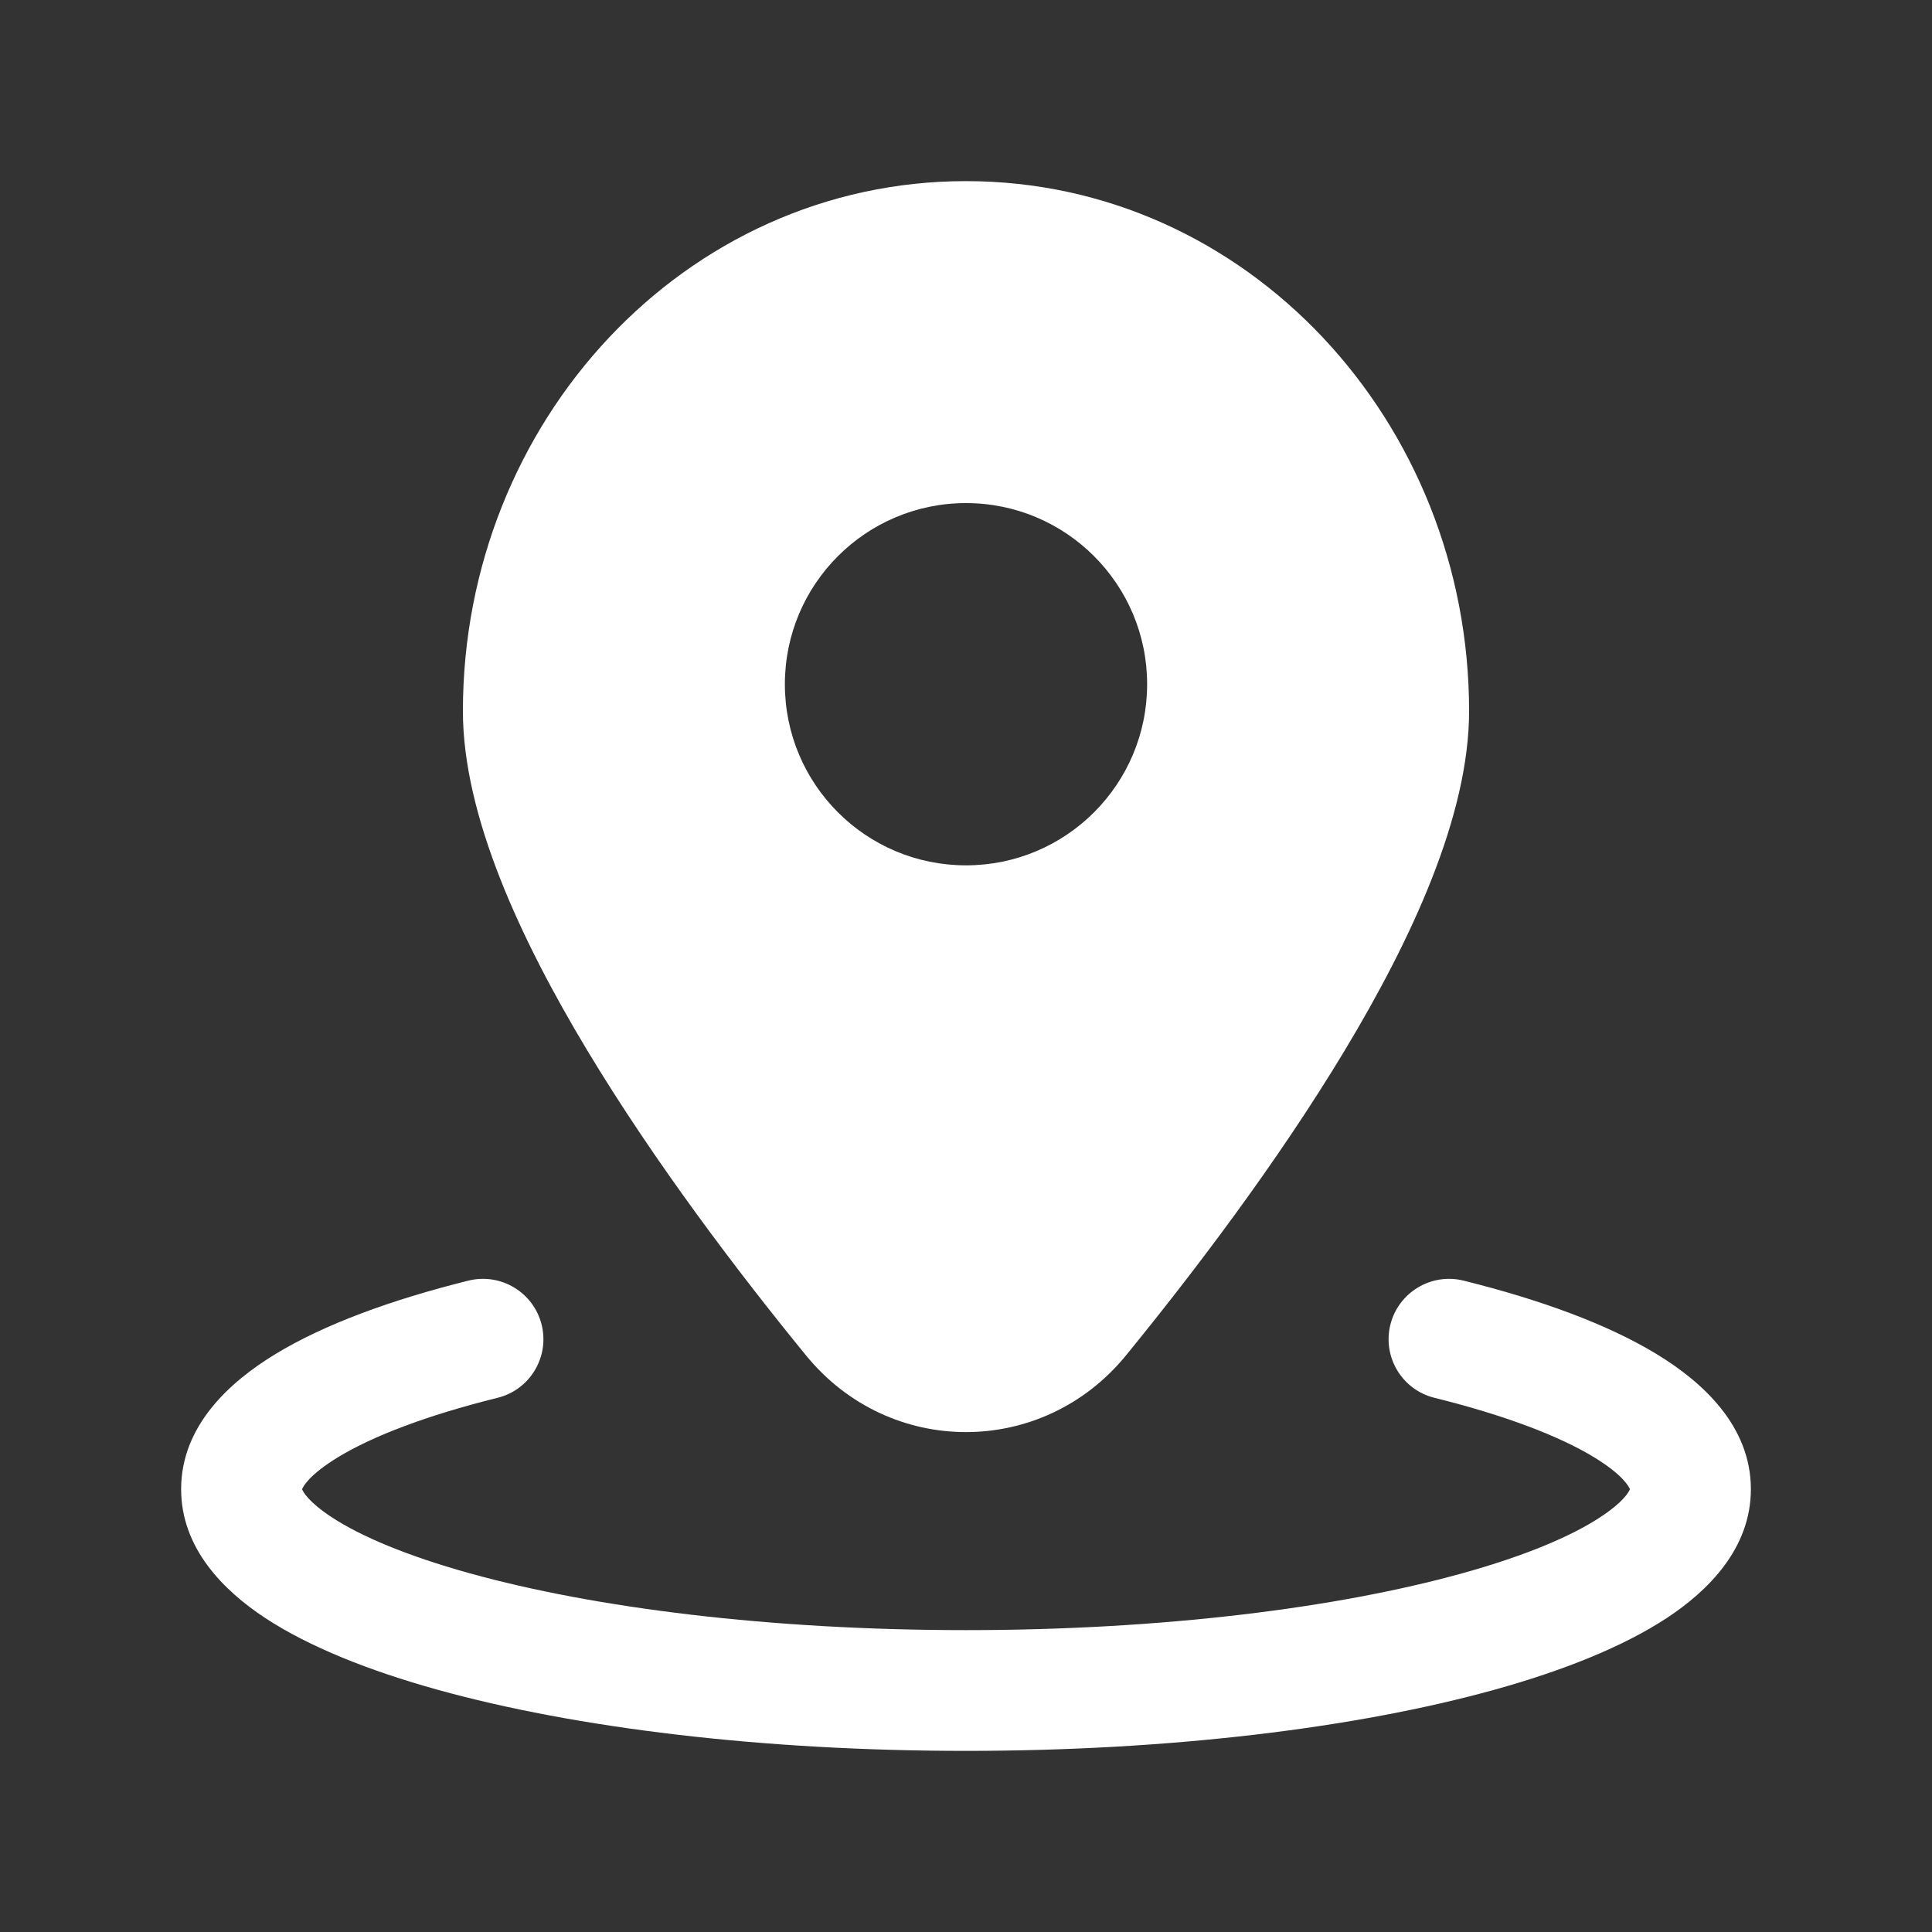
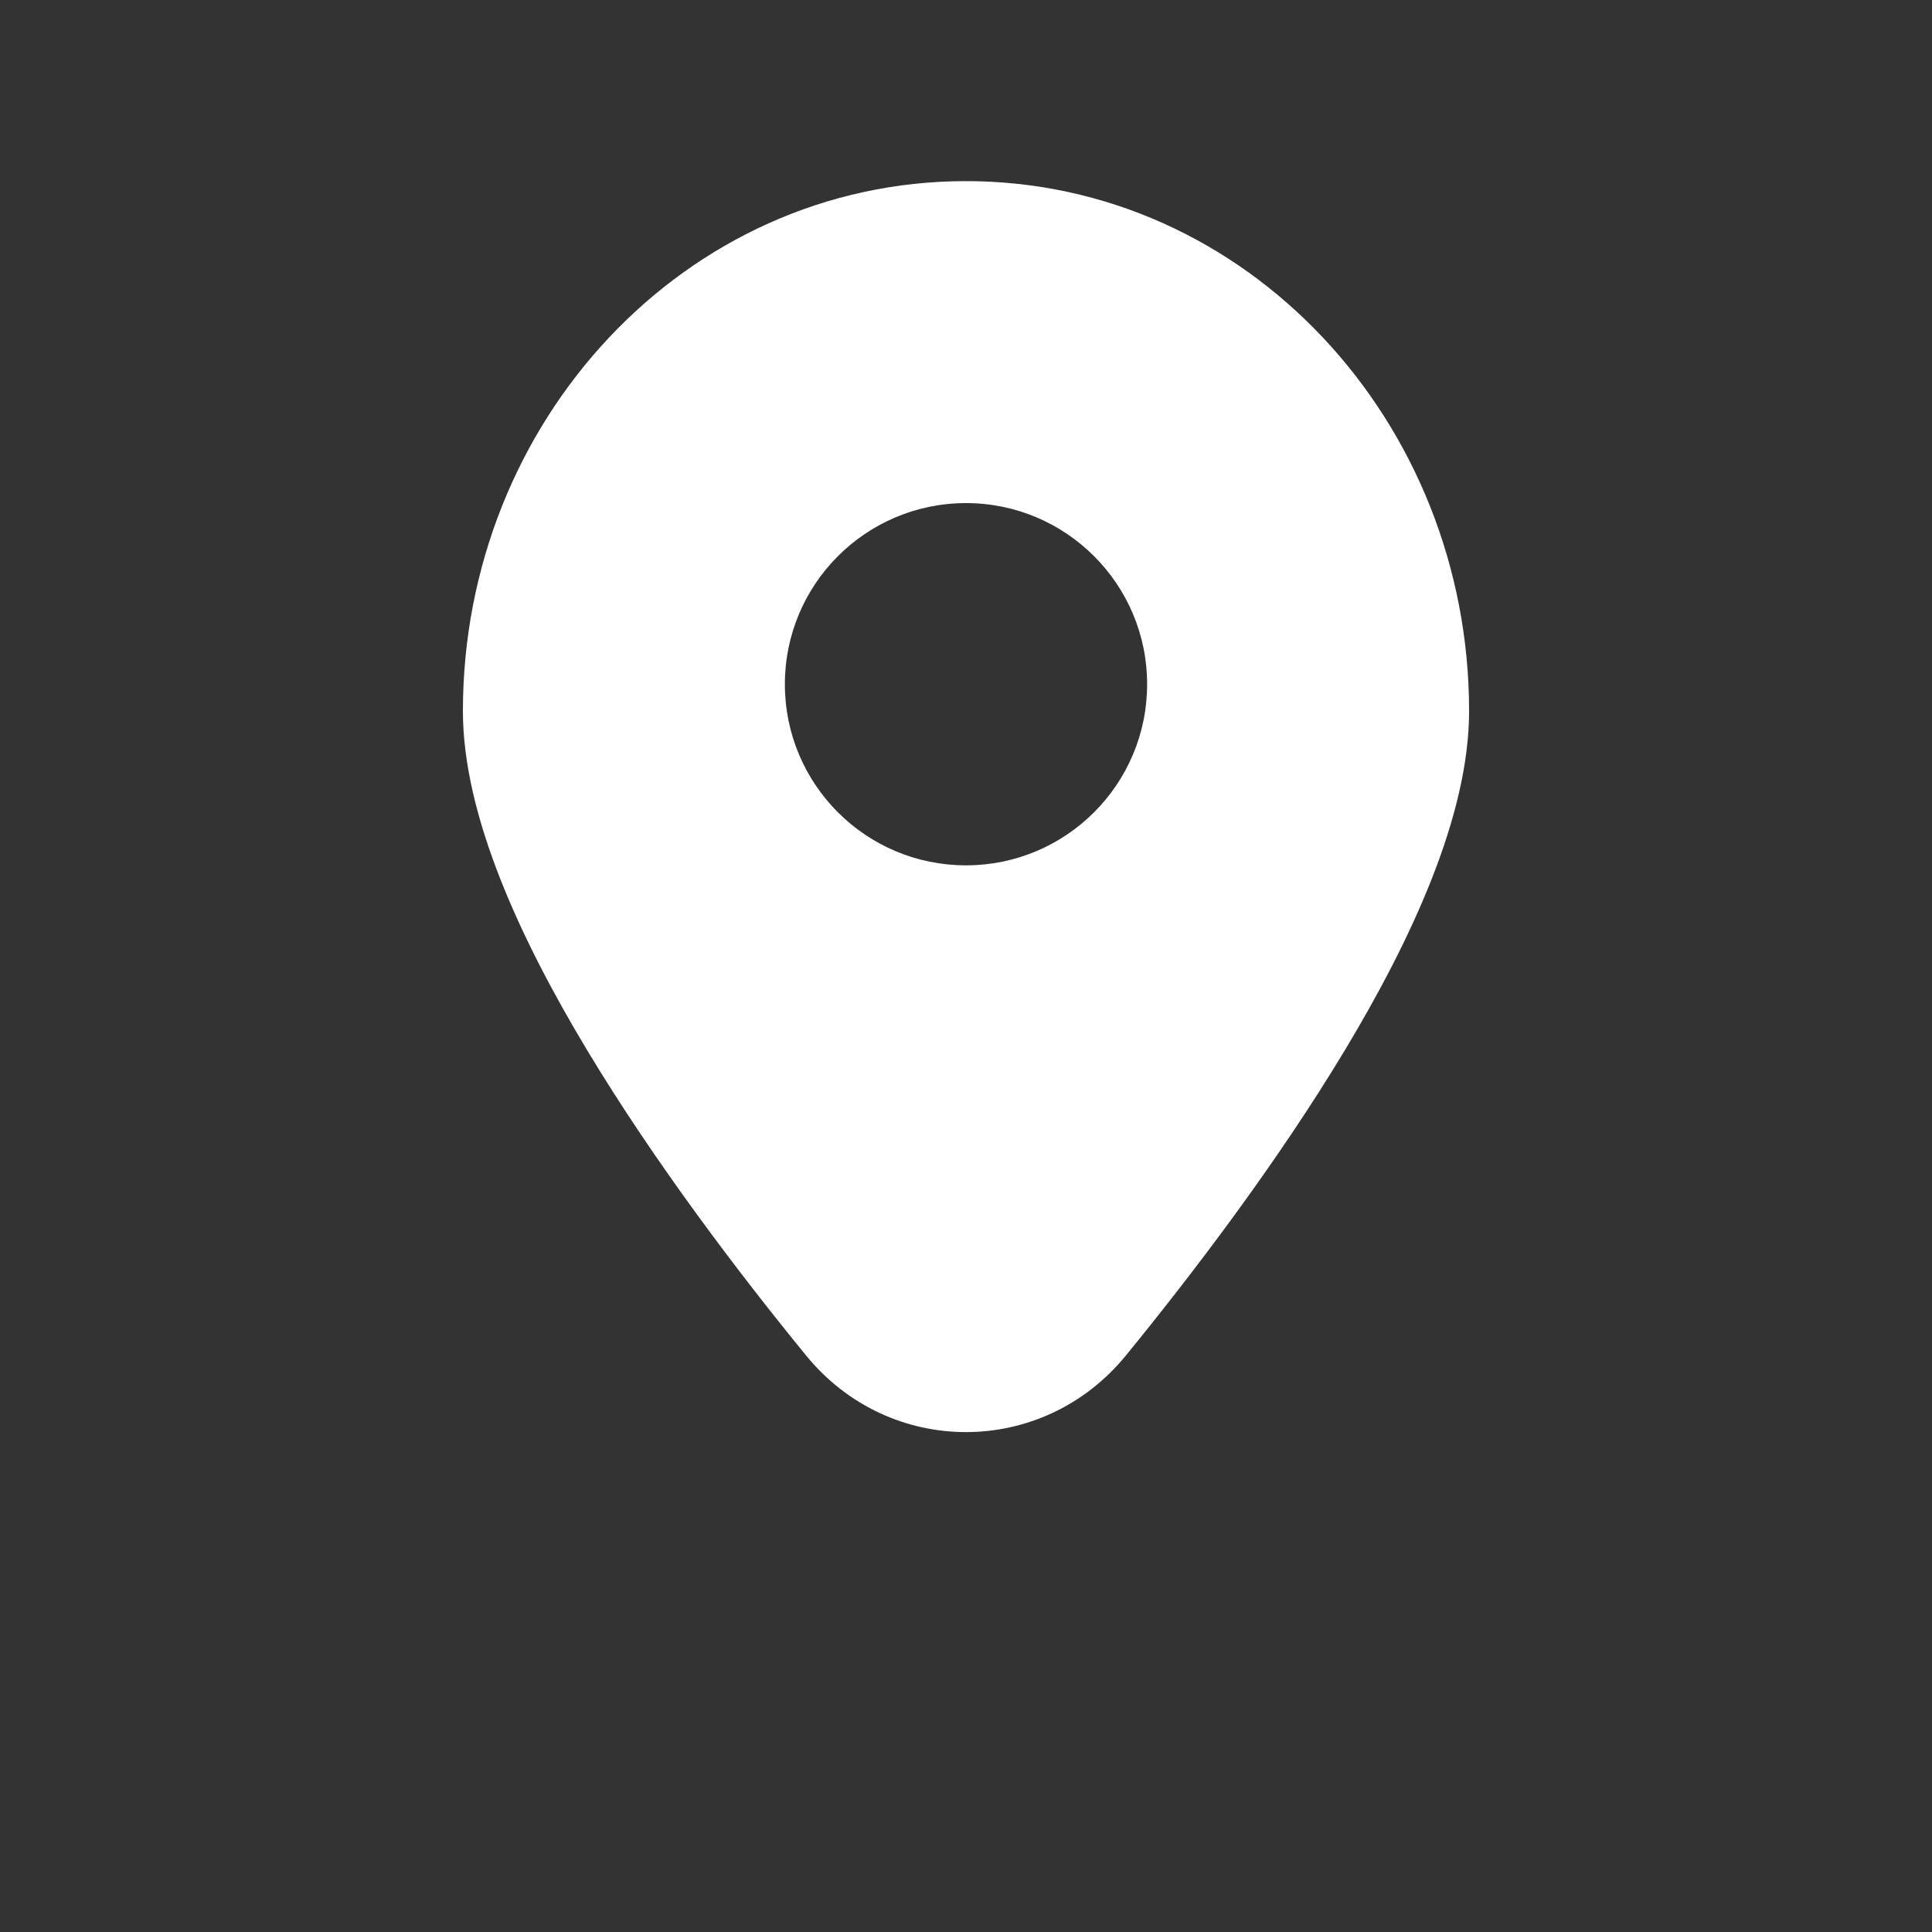
<svg xmlns="http://www.w3.org/2000/svg" width="20" height="20" viewBox="0 0 20 20" fill="none">
  <rect x="0" y="0" width="20" height="20" fill="#333333" stroke="none" />
  <path fill-rule="evenodd" clip-rule="evenodd" d="M4.792 7.361C4.792 4.366 7.089 1.875 10 1.875C12.91 1.875 15.208 4.366 15.208 7.361C15.208 8.446 14.609 9.729 13.923 10.87C13.218 12.042 12.344 13.188 11.657 14.03C10.792 15.09 9.207 15.09 8.343 14.03C7.655 13.188 6.782 12.042 6.077 10.87C5.391 9.729 4.792 8.446 4.792 7.361ZM8.125 7.083C8.125 6.048 8.964 5.208 10 5.208C11.035 5.208 11.875 6.048 11.875 7.083C11.875 8.119 11.035 8.958 10 8.958C8.964 8.958 8.125 8.119 8.125 7.083Z" fill="white" />
-   <path d="M5.607 13.713C5.69 14.048 5.486 14.387 5.151 14.47C4.413 14.653 3.856 14.868 3.499 15.085C3.198 15.269 3.139 15.388 3.127 15.416C3.138 15.444 3.191 15.546 3.432 15.705C3.735 15.904 4.215 16.107 4.864 16.287C6.153 16.645 7.969 16.875 10 16.875C12.031 16.875 13.847 16.645 15.136 16.287C15.785 16.107 16.265 15.904 16.567 15.705C16.809 15.546 16.862 15.444 16.873 15.416C16.861 15.388 16.802 15.269 16.501 15.085C16.144 14.868 15.587 14.653 14.849 14.47C14.514 14.387 14.31 14.048 14.393 13.713C14.477 13.378 14.816 13.174 15.151 13.257C15.947 13.455 16.641 13.708 17.15 14.018C17.624 14.306 18.125 14.761 18.125 15.416C18.125 16.029 17.684 16.467 17.254 16.75C16.798 17.049 16.179 17.295 15.471 17.492C14.045 17.888 12.111 18.125 10 18.125C7.889 18.125 5.955 17.888 4.529 17.492C3.821 17.295 3.202 17.049 2.746 16.75C2.316 16.467 1.875 16.029 1.875 15.416C1.875 14.761 2.376 14.306 2.85 14.018C3.359 13.708 4.053 13.455 4.849 13.257C5.184 13.174 5.523 13.378 5.607 13.713Z" fill="white" />
</svg>